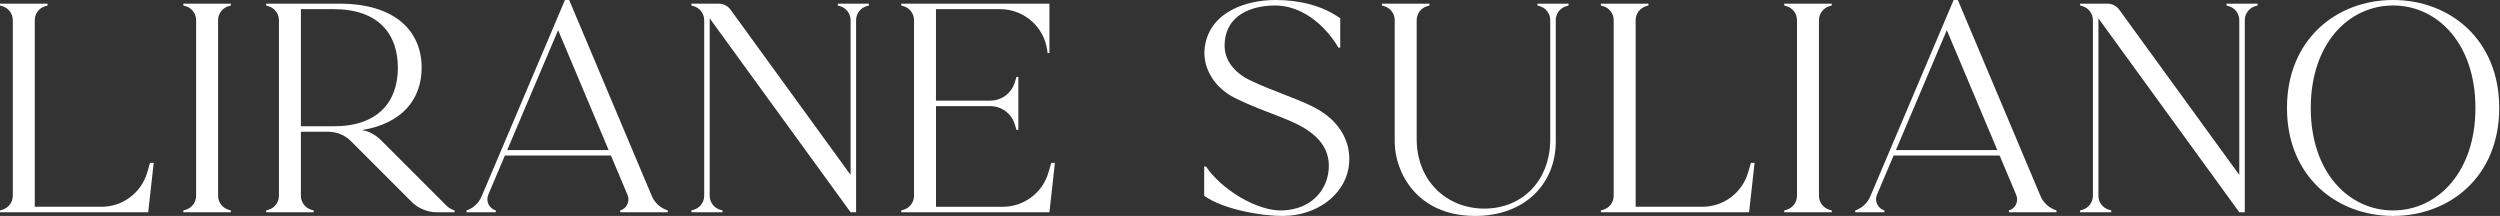
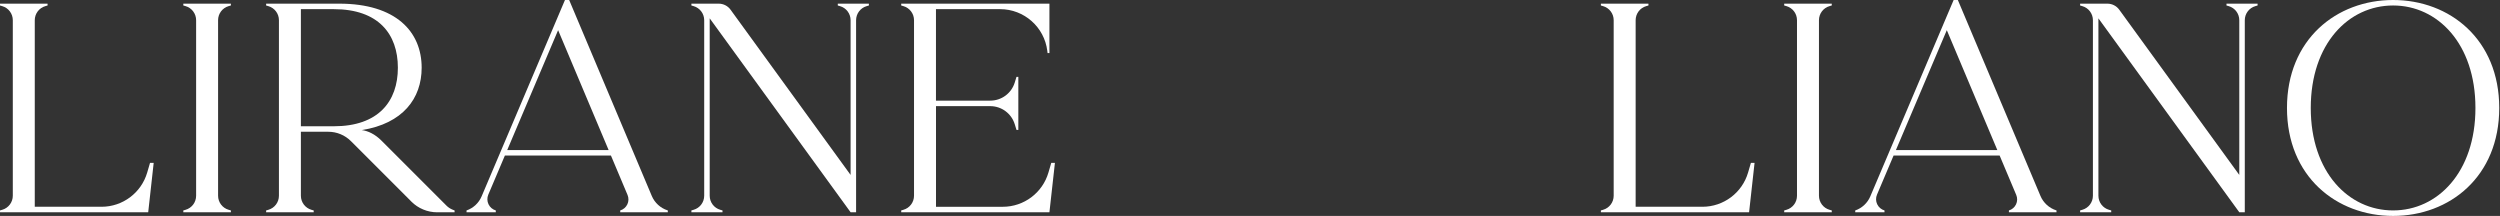
<svg xmlns="http://www.w3.org/2000/svg" width="1482" height="128" viewBox="0 0 1482 128" fill="none">
  <rect x="0" y="0" width="1482" height="128" fill="#333333" stroke="none" />
  <g clip-path="url(#clip0_137_2048)">
    <path d="M0 125.83V124.74L1.3 124.37C5.02 123.31 7.59 119.9 7.59 116.03V11.97C7.59 8.1 5.02 4.69 1.3 3.63L0 3.26V2.17H28.2V3.26L26.9 3.63C23.17 4.69 20.61 8.1 20.61 11.97V122.57H60.2C72.73 122.57 83.76 114.3 87.27 102.26C88.24 98.93 88.94 96.53 88.94 96.53H91.11L87.86 125.82H0V125.83Z" fill="white" />
    <path d="M108.67 124.75L109.97 124.38C113.7 123.32 116.26 119.93 116.26 116.04V11.97C116.26 8.08 113.69 4.68 109.97 3.62L108.67 3.25V2.16H136.87V3.25L135.57 3.62C131.84 4.68 129.28 8.09 129.28 11.97V116.03C129.28 119.91 131.85 123.32 135.57 124.37L136.87 124.74V125.83H108.67V124.74V124.75Z" fill="white" />
    <path d="M243.85 119.48C243.85 119.48 219.29 94.92 208.02 83.65C204.47 80.1 199.66 78.11 194.64 78.11H178.37V116.04C178.37 119.92 180.94 123.32 184.66 124.38L185.96 124.75V125.84H157.76V124.75L159.06 124.38C162.79 123.32 165.35 119.91 165.35 116.04V11.97C165.35 8.09 162.78 4.69 159.06 3.63L157.76 3.26V2.17H201.15C234.68 2.17 249.96 18.76 249.96 40.14C249.96 58.45 238.74 73.25 214.44 77.12C218.15 77.57 222.34 79.56 226.09 83.32L264.65 121.88C265.69 122.92 266.93 123.74 268.3 124.29C268.94 124.54 269.48 124.76 269.48 124.76V125.85H259.19C253.43 125.85 247.92 123.56 243.85 119.5V119.48ZM197.89 74.85C224.23 74.85 235.86 60.18 235.86 40.14C235.86 20.1 224.24 5.43 197.89 5.43H178.37V74.85H197.89Z" fill="white" />
    <path d="M367.67 124.75C369.53 124.2 371.06 122.88 371.89 121.13C372.72 119.38 372.76 117.36 372.01 115.57L362.16 92.2H299.3L289.46 115.39C288.69 117.21 288.73 119.28 289.58 121.07C290.43 122.86 292.01 124.2 293.91 124.75V125.84H276.56V124.75C280.58 123.37 283.83 120.34 285.49 116.43C296.03 91.59 334.91 0 334.91 0H337.4L386.37 116.13C388.09 120.22 391.52 123.35 395.74 124.7L395.88 124.74V125.83H367.67V124.75ZM300.68 88.95H360.79L330.85 17.88L300.68 88.95Z" fill="white" />
    <path d="M426.05 2.17C428.83 2.17 431.44 3.5 433.07 5.75L504.23 103.69V11.97C504.23 8.1 501.66 4.69 497.94 3.63L496.64 3.26V2.17H515.08V3.26L513.78 3.63C510.06 4.69 507.49 8.1 507.49 11.97V125.83H504.24L420.71 10.87V116.03C420.71 119.91 423.28 123.31 427 124.37L428.3 124.74V125.83H409.86V124.74L411.16 124.37C414.89 123.31 417.45 119.9 417.45 116.03V11.97C417.45 8.1 414.88 4.69 411.16 3.63L409.86 3.26V2.17H426.05Z" fill="white" />
    <path d="M587.03 59.66C593.7 59.66 599.58 55.31 601.54 48.94L602.58 45.56H603.67V77.02H602.58L601.54 73.64C599.58 67.27 593.69 62.92 587.03 62.92H554.86V122.58H594.45C606.98 122.58 618.01 114.31 621.52 102.27C622.49 98.94 623.19 96.54 623.19 96.54H625.36L622.1 125.83H534.24V124.74L535.54 124.37C539.27 123.31 541.83 119.9 541.83 116.03V11.97C541.83 8.09 539.26 4.69 535.54 3.63L534.24 3.26V2.17H622.1V31.46H621.01L620.84 30.13C619.08 16.02 607.08 5.42 592.86 5.42H554.84V59.66H587.01H587.03Z" fill="white" />
-     <path d="M787.35 102.89C789.68 88.86 781.63 79.18 766.02 72.24C755.54 67.58 744.67 64.36 731.99 58.04C719.96 52.05 712.4 40.07 714.24 27.62C717.39 6.35 739.89 0 756 0C769.99 0 783.78 3.16 794.49 10.85V28.21H793.4C785.04 14.01 771.08 3.26 755.99 3.26C743.12 3.26 726.39 8.05 725.95 26.65C725.74 35.44 731.49 43.05 741.33 47.73C753.99 53.75 766.16 57.43 777.34 62.77C795.96 71.67 801.74 86.58 799.38 99.8C796.5 115.89 780.32 128 760.33 128C746.34 128 724.56 123.75 713.84 116.07V98.71H714.93C723.98 112.22 745.25 125.37 760.33 124.74C776.89 124.06 785.55 113.63 787.34 102.88L787.35 102.89Z" fill="white" />
-     <path d="M826.79 84.61V11.97C826.79 8.09 824.22 4.69 820.5 3.63L819.2 3.26V2.17H847.4V3.26L846.1 3.63C842.37 4.69 839.81 8.1 839.81 11.97V82.44C839.81 107.33 857.69 123.66 879.94 123.66C902.19 123.66 918.99 107.33 918.99 82.44V11.97C918.99 8.09 916.42 4.69 912.7 3.63L911.4 3.26V2.17H929.84V3.26L928.54 3.63C924.82 4.69 922.25 8.1 922.25 11.97V84.61C921.93 109.35 903.57 128 874.52 128C839.4 128 827.01 101.56 826.79 84.61Z" fill="white" />
    <path d="M949 125.83V124.74L950.3 124.37C954.03 123.31 956.59 119.9 956.59 116.03V11.97C956.59 8.1 954.02 4.69 950.3 3.63L949 3.26V2.17H977.2V3.26L975.9 3.63C972.17 4.69 969.61 8.1 969.61 11.97V122.57H1009.2C1021.73 122.57 1032.76 114.3 1036.27 102.26C1037.24 98.93 1037.94 96.53 1037.94 96.53H1040.11L1036.86 125.82H949V125.83Z" fill="white" />
    <path d="M1057.67 124.75L1058.97 124.38C1062.7 123.32 1065.26 119.93 1065.26 116.04V11.97C1065.26 8.08 1062.69 4.68 1058.97 3.62L1057.67 3.25V2.16H1085.87V3.25L1084.57 3.62C1080.84 4.68 1078.28 8.09 1078.28 11.97V116.03C1078.28 119.91 1080.85 123.32 1084.57 124.37L1085.87 124.74V125.83H1057.67V124.74V124.75Z" fill="white" />
    <path d="M1190.89 124.75C1192.75 124.2 1194.28 122.88 1195.11 121.13C1195.94 119.38 1195.98 117.36 1195.23 115.57L1185.38 92.2H1122.52L1112.68 115.39C1111.91 117.21 1111.95 119.28 1112.8 121.07C1113.65 122.86 1115.23 124.2 1117.13 124.75V125.84H1099.78V124.75C1103.8 123.37 1107.05 120.34 1108.71 116.43C1119.25 91.59 1158.12 0 1158.12 0H1160.61L1209.58 116.13C1211.3 120.22 1214.73 123.35 1218.95 124.7L1219.09 124.74V125.83H1190.88V124.75H1190.89ZM1123.9 88.95H1184.01L1154.07 17.88L1123.9 88.95Z" fill="white" />
    <path d="M1249.27 2.17C1252.05 2.17 1254.66 3.5 1256.29 5.75L1327.45 103.69V11.97C1327.45 8.1 1324.88 4.69 1321.16 3.63L1319.86 3.26V2.17H1338.3V3.26L1337 3.63C1333.28 4.69 1330.71 8.1 1330.71 11.97V125.83H1327.46L1243.94 10.87V116.03C1243.94 119.91 1246.51 123.31 1250.23 124.37L1251.53 124.74V125.83H1233.09V124.74L1234.39 124.37C1238.12 123.31 1240.68 119.9 1240.68 116.03V11.97C1240.68 8.1 1238.11 4.69 1234.39 3.63L1233.09 3.26V2.17H1249.28H1249.27Z" fill="white" />
    <path d="M1418.63 128C1385.1 128 1355.72 104.68 1355.72 64C1355.72 23.32 1385.11 0 1418.63 0C1452.15 0 1481.55 23.32 1481.55 64C1481.55 104.68 1452.16 128 1418.63 128ZM1418.63 3.25C1392.29 3.25 1369.82 25.86 1369.82 64C1369.82 102.14 1392.29 124.74 1418.63 124.74C1444.97 124.74 1467.44 102.13 1467.44 64C1467.44 25.87 1444.97 3.25 1418.63 3.25Z" fill="white" />
  </g>
  <defs>
    <clipPath id="clip0_137_2048">
      <rect width="1481.55" height="128" fill="white" />
    </clipPath>
  </defs>
</svg>